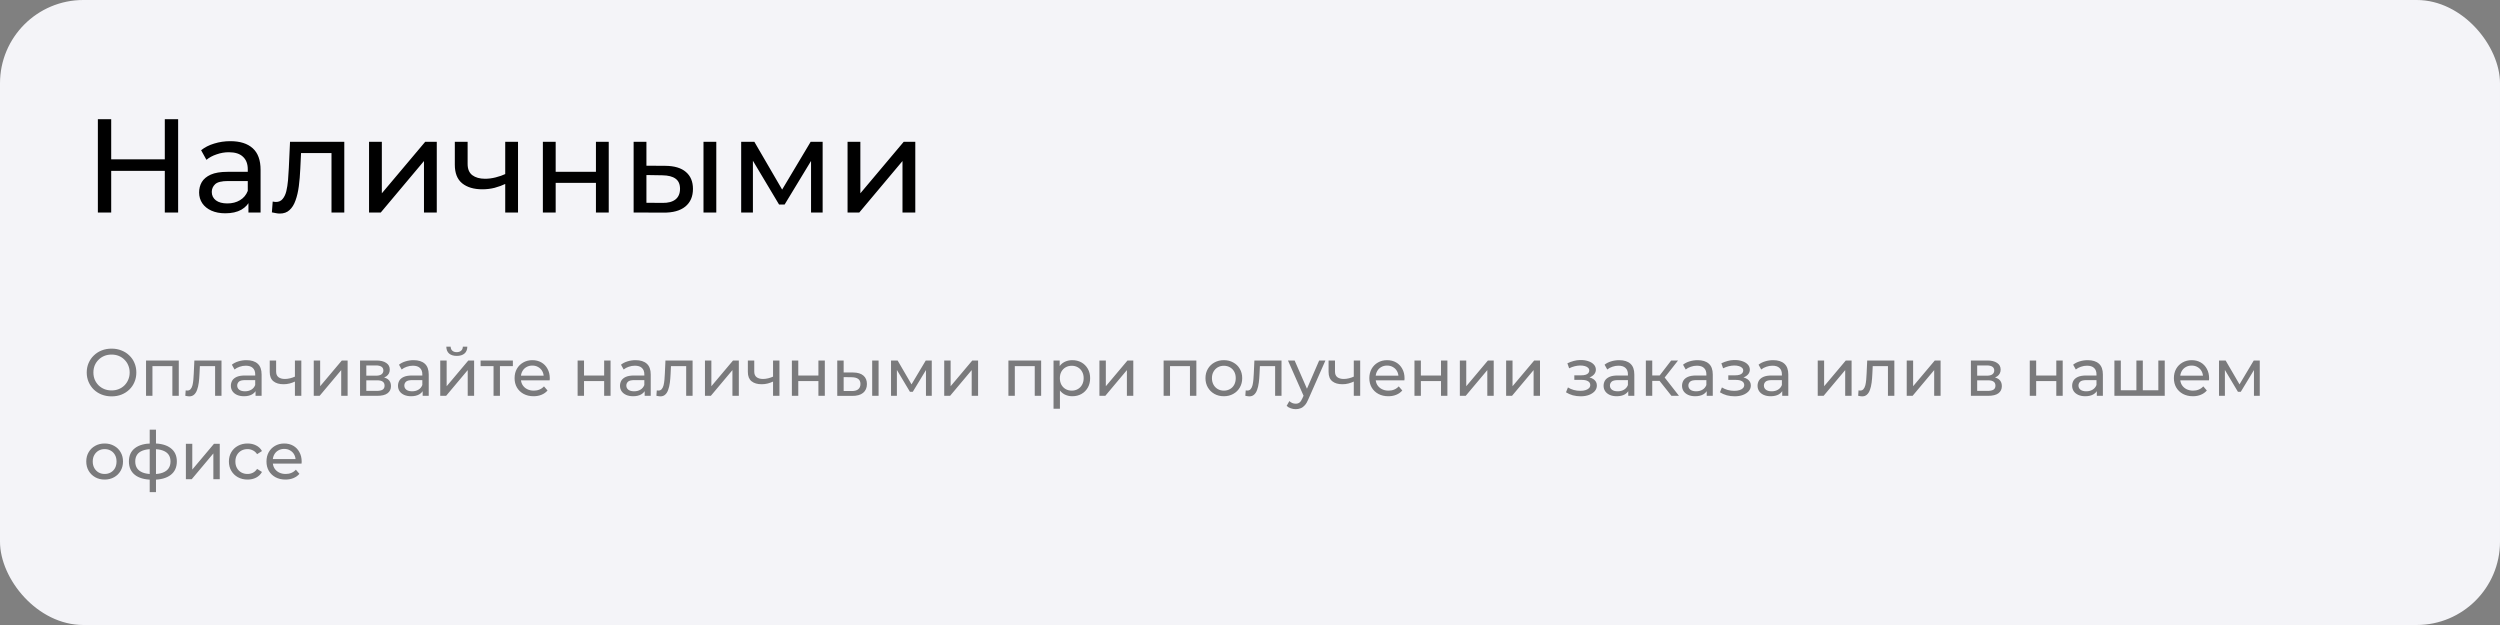
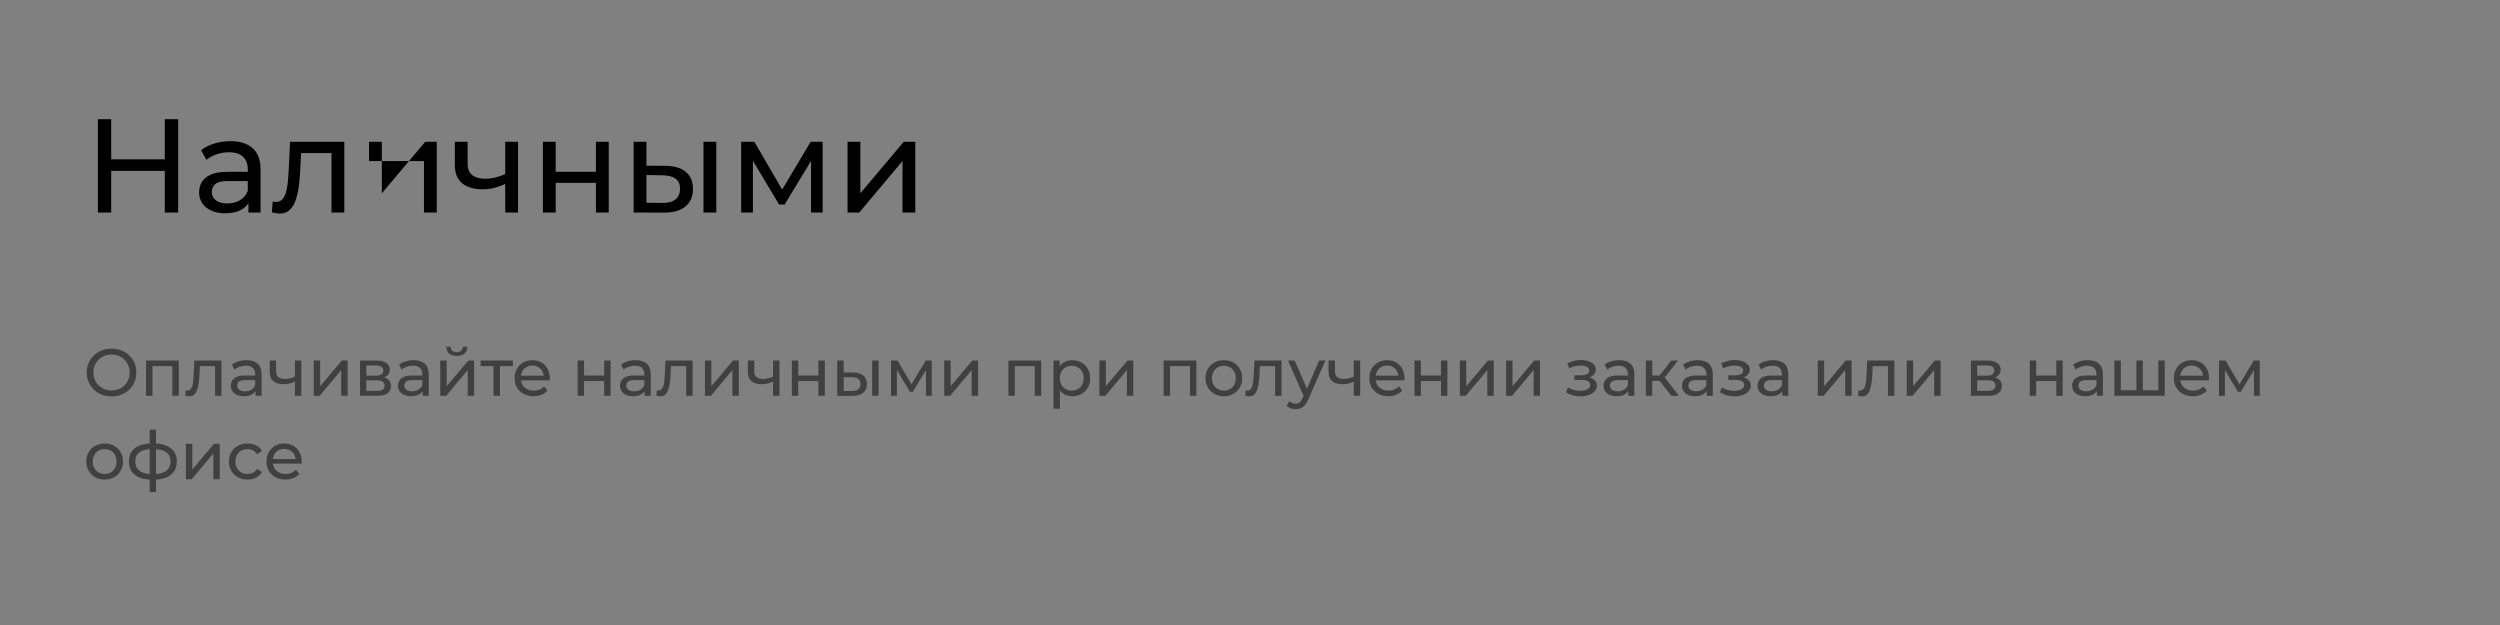
<svg xmlns="http://www.w3.org/2000/svg" width="600" height="150" viewBox="0 0 600 150" fill="none">
  <rect x="0" y="0" width="600" height="150" fill="#808080" stroke="none" />
-   <rect width="600" height="150" rx="20" fill="#F4F4F8" />
-   <path d="M39.552 51V28.6H42.752V51H39.552ZM23.488 51V28.6H26.688V51H23.488ZM26.368 41.016V38.232H39.84V41.016H26.368ZM59.626 51V47.416L59.466 46.744V40.632C59.466 39.331 59.082 38.328 58.314 37.624C57.567 36.899 56.437 36.536 54.922 36.536C53.919 36.536 52.938 36.707 51.978 37.048C51.018 37.368 50.207 37.805 49.546 38.36L48.266 36.056C49.141 35.352 50.186 34.819 51.402 34.456C52.639 34.072 53.93 33.88 55.274 33.88C57.599 33.88 59.391 34.445 60.65 35.576C61.909 36.707 62.538 38.435 62.538 40.76V51H59.626ZM54.058 51.192C52.799 51.192 51.69 50.979 50.73 50.552C49.791 50.125 49.066 49.539 48.554 48.792C48.042 48.024 47.786 47.16 47.786 46.2C47.786 45.283 47.999 44.451 48.426 43.704C48.874 42.957 49.589 42.36 50.57 41.912C51.573 41.464 52.917 41.24 54.602 41.24H59.978V43.448H54.73C53.194 43.448 52.159 43.704 51.626 44.216C51.093 44.728 50.826 45.347 50.826 46.072C50.826 46.904 51.157 47.576 51.818 48.088C52.479 48.579 53.397 48.824 54.57 48.824C55.722 48.824 56.725 48.568 57.578 48.056C58.453 47.544 59.082 46.797 59.466 45.816L60.074 47.928C59.669 48.931 58.954 49.731 57.93 50.328C56.906 50.904 55.615 51.192 54.058 51.192ZM67.142 51.256C66.864 51.256 66.566 51.224 66.246 51.16C65.947 51.117 65.616 51.053 65.254 50.968L65.446 48.376C65.595 48.397 65.734 48.419 65.862 48.44C65.99 48.461 66.107 48.472 66.214 48.472C66.896 48.472 67.43 48.237 67.814 47.768C68.219 47.299 68.518 46.68 68.71 45.912C68.902 45.123 69.04 44.237 69.126 43.256C69.211 42.275 69.275 41.293 69.318 40.312L69.606 34.04H82.63V51H79.558V35.832L80.294 36.728H71.59L72.294 35.8L72.07 40.504C72.006 41.997 71.888 43.395 71.718 44.696C71.547 45.997 71.28 47.139 70.918 48.12C70.576 49.101 70.096 49.869 69.478 50.424C68.88 50.979 68.102 51.256 67.142 51.256ZM88.57 51V34.04H91.642V46.392L102.042 34.04H104.826V51H101.754V38.648L91.386 51H88.57ZM115.781 45.432C113.733 45.432 112.111 44.952 110.917 43.992C109.743 43.032 109.157 41.549 109.157 39.544V34.04H112.229V39.352C112.229 40.568 112.602 41.464 113.349 42.04C114.117 42.616 115.141 42.904 116.421 42.904C117.231 42.904 118.063 42.797 118.917 42.584C119.791 42.371 120.645 42.072 121.477 41.688V44.056C120.581 44.483 119.653 44.824 118.693 45.08C117.754 45.315 116.783 45.432 115.781 45.432ZM121.253 51V34.04H124.325V51H121.253ZM130.289 51V34.04H133.361V41.24H143.025V34.04H146.097V51H143.025V43.896H133.361V51H130.289ZM159.206 51.032L152.07 51V34.04H155.142V39.768L159.718 39.8C161.872 39.821 163.504 40.312 164.614 41.272C165.744 42.232 166.31 43.587 166.31 45.336C166.31 47.171 165.691 48.589 164.454 49.592C163.238 50.573 161.488 51.053 159.206 51.032ZM158.982 48.696C160.347 48.717 161.392 48.44 162.118 47.864C162.843 47.288 163.206 46.435 163.206 45.304C163.206 44.195 162.843 43.384 162.118 42.872C161.414 42.36 160.368 42.093 158.982 42.072L155.142 42.008V48.664L158.982 48.696ZM168.838 51V34.04H171.91V51H168.838ZM177.882 51V34.04H181.05L188.346 46.584H187.066L194.554 34.04H197.434V51H194.65V37.496L195.162 37.784L188.314 49.08H186.97L180.09 37.56L180.698 37.432V51H177.882ZM203.414 51V34.04H206.486V46.392L216.885 34.04H219.67V51H216.597V38.648L206.23 51H203.414Z" fill="black" />
+   <path d="M39.552 51V28.6H42.752V51H39.552ZM23.488 51V28.6H26.688V51H23.488ZM26.368 41.016V38.232H39.84V41.016H26.368ZM59.626 51V47.416L59.466 46.744V40.632C59.466 39.331 59.082 38.328 58.314 37.624C57.567 36.899 56.437 36.536 54.922 36.536C53.919 36.536 52.938 36.707 51.978 37.048C51.018 37.368 50.207 37.805 49.546 38.36L48.266 36.056C49.141 35.352 50.186 34.819 51.402 34.456C52.639 34.072 53.93 33.88 55.274 33.88C57.599 33.88 59.391 34.445 60.65 35.576C61.909 36.707 62.538 38.435 62.538 40.76V51H59.626ZM54.058 51.192C52.799 51.192 51.69 50.979 50.73 50.552C49.791 50.125 49.066 49.539 48.554 48.792C48.042 48.024 47.786 47.16 47.786 46.2C47.786 45.283 47.999 44.451 48.426 43.704C48.874 42.957 49.589 42.36 50.57 41.912C51.573 41.464 52.917 41.24 54.602 41.24H59.978V43.448H54.73C53.194 43.448 52.159 43.704 51.626 44.216C51.093 44.728 50.826 45.347 50.826 46.072C50.826 46.904 51.157 47.576 51.818 48.088C52.479 48.579 53.397 48.824 54.57 48.824C55.722 48.824 56.725 48.568 57.578 48.056C58.453 47.544 59.082 46.797 59.466 45.816L60.074 47.928C59.669 48.931 58.954 49.731 57.93 50.328C56.906 50.904 55.615 51.192 54.058 51.192ZM67.142 51.256C66.864 51.256 66.566 51.224 66.246 51.16C65.947 51.117 65.616 51.053 65.254 50.968L65.446 48.376C65.595 48.397 65.734 48.419 65.862 48.44C65.99 48.461 66.107 48.472 66.214 48.472C66.896 48.472 67.43 48.237 67.814 47.768C68.219 47.299 68.518 46.68 68.71 45.912C68.902 45.123 69.04 44.237 69.126 43.256C69.211 42.275 69.275 41.293 69.318 40.312L69.606 34.04H82.63V51H79.558V35.832L80.294 36.728H71.59L72.294 35.8L72.07 40.504C72.006 41.997 71.888 43.395 71.718 44.696C71.547 45.997 71.28 47.139 70.918 48.12C70.576 49.101 70.096 49.869 69.478 50.424C68.88 50.979 68.102 51.256 67.142 51.256ZM88.57 51V34.04H91.642V46.392L102.042 34.04H104.826V51H101.754V38.648H88.57ZM115.781 45.432C113.733 45.432 112.111 44.952 110.917 43.992C109.743 43.032 109.157 41.549 109.157 39.544V34.04H112.229V39.352C112.229 40.568 112.602 41.464 113.349 42.04C114.117 42.616 115.141 42.904 116.421 42.904C117.231 42.904 118.063 42.797 118.917 42.584C119.791 42.371 120.645 42.072 121.477 41.688V44.056C120.581 44.483 119.653 44.824 118.693 45.08C117.754 45.315 116.783 45.432 115.781 45.432ZM121.253 51V34.04H124.325V51H121.253ZM130.289 51V34.04H133.361V41.24H143.025V34.04H146.097V51H143.025V43.896H133.361V51H130.289ZM159.206 51.032L152.07 51V34.04H155.142V39.768L159.718 39.8C161.872 39.821 163.504 40.312 164.614 41.272C165.744 42.232 166.31 43.587 166.31 45.336C166.31 47.171 165.691 48.589 164.454 49.592C163.238 50.573 161.488 51.053 159.206 51.032ZM158.982 48.696C160.347 48.717 161.392 48.44 162.118 47.864C162.843 47.288 163.206 46.435 163.206 45.304C163.206 44.195 162.843 43.384 162.118 42.872C161.414 42.36 160.368 42.093 158.982 42.072L155.142 42.008V48.664L158.982 48.696ZM168.838 51V34.04H171.91V51H168.838ZM177.882 51V34.04H181.05L188.346 46.584H187.066L194.554 34.04H197.434V51H194.65V37.496L195.162 37.784L188.314 49.08H186.97L180.09 37.56L180.698 37.432V51H177.882ZM203.414 51V34.04H206.486V46.392L216.885 34.04H219.67V51H216.597V38.648L206.23 51H203.414Z" fill="black" />
  <path d="M26.784 95.128C25.931 95.128 25.136 94.984 24.4 94.696C23.675 94.408 23.045 94.008 22.512 93.496C21.979 92.973 21.563 92.365 21.264 91.672C20.965 90.979 20.816 90.221 20.816 89.4C20.816 88.579 20.965 87.821 21.264 87.128C21.563 86.435 21.979 85.832 22.512 85.32C23.045 84.797 23.675 84.392 24.4 84.104C25.125 83.816 25.92 83.672 26.784 83.672C27.637 83.672 28.421 83.816 29.136 84.104C29.861 84.381 30.491 84.781 31.024 85.304C31.568 85.816 31.984 86.419 32.272 87.112C32.571 87.805 32.72 88.568 32.72 89.4C32.72 90.232 32.571 90.995 32.272 91.688C31.984 92.381 31.568 92.989 31.024 93.512C30.491 94.024 29.861 94.424 29.136 94.712C28.421 94.989 27.637 95.128 26.784 95.128ZM26.784 93.704C27.403 93.704 27.973 93.597 28.496 93.384C29.029 93.171 29.488 92.872 29.872 92.488C30.267 92.093 30.571 91.635 30.784 91.112C31.008 90.589 31.12 90.019 31.12 89.4C31.12 88.781 31.008 88.211 30.784 87.688C30.571 87.165 30.267 86.712 29.872 86.328C29.488 85.933 29.029 85.629 28.496 85.416C27.973 85.203 27.403 85.096 26.784 85.096C26.155 85.096 25.573 85.203 25.04 85.416C24.517 85.629 24.059 85.933 23.664 86.328C23.269 86.712 22.96 87.165 22.736 87.688C22.523 88.211 22.416 88.781 22.416 89.4C22.416 90.019 22.523 90.589 22.736 91.112C22.96 91.635 23.269 92.093 23.664 92.488C24.059 92.872 24.517 93.171 25.04 93.384C25.573 93.597 26.155 93.704 26.784 93.704ZM35.05 95V86.52H42.907V95H41.37V87.48L41.739 87.864H36.218L36.587 87.48V95H35.05ZM45.415 95.128C45.276 95.128 45.127 95.112 44.967 95.08C44.817 95.059 44.652 95.027 44.471 94.984L44.567 93.688C44.641 93.699 44.711 93.709 44.775 93.72C44.839 93.731 44.897 93.736 44.951 93.736C45.292 93.736 45.559 93.619 45.751 93.384C45.953 93.149 46.103 92.84 46.199 92.456C46.295 92.061 46.364 91.619 46.407 91.128C46.449 90.637 46.481 90.147 46.503 89.656L46.647 86.52H53.159V95H51.623V87.416L51.991 87.864H47.639L47.991 87.4L47.879 89.752C47.847 90.499 47.788 91.197 47.703 91.848C47.617 92.499 47.484 93.069 47.303 93.56C47.132 94.051 46.892 94.435 46.583 94.712C46.284 94.989 45.895 95.128 45.415 95.128ZM61.329 95V93.208L61.249 92.872V89.816C61.249 89.165 61.057 88.664 60.673 88.312C60.299 87.949 59.734 87.768 58.977 87.768C58.475 87.768 57.985 87.853 57.505 88.024C57.025 88.184 56.619 88.403 56.289 88.68L55.649 87.528C56.086 87.176 56.609 86.909 57.217 86.728C57.835 86.536 58.481 86.44 59.153 86.44C60.315 86.44 61.211 86.723 61.841 87.288C62.47 87.853 62.785 88.717 62.785 89.88V95H61.329ZM58.545 95.096C57.915 95.096 57.361 94.989 56.881 94.776C56.411 94.563 56.049 94.269 55.793 93.896C55.537 93.512 55.409 93.08 55.409 92.6C55.409 92.141 55.515 91.725 55.729 91.352C55.953 90.979 56.31 90.68 56.801 90.456C57.302 90.232 57.974 90.12 58.817 90.12H61.505V91.224H58.881C58.113 91.224 57.595 91.352 57.329 91.608C57.062 91.864 56.929 92.173 56.929 92.536C56.929 92.952 57.094 93.288 57.425 93.544C57.755 93.789 58.214 93.912 58.801 93.912C59.377 93.912 59.878 93.784 60.305 93.528C60.742 93.272 61.057 92.899 61.249 92.408L61.553 93.464C61.35 93.965 60.993 94.365 60.481 94.664C59.969 94.952 59.323 95.096 58.545 95.096ZM68.046 92.216C67.022 92.216 66.212 91.976 65.615 91.496C65.028 91.016 64.734 90.275 64.734 89.272V86.52H66.27V89.176C66.27 89.784 66.457 90.232 66.831 90.52C67.215 90.808 67.727 90.952 68.367 90.952C68.772 90.952 69.188 90.899 69.615 90.792C70.052 90.685 70.478 90.536 70.894 90.344V91.528C70.447 91.741 69.983 91.912 69.502 92.04C69.033 92.157 68.548 92.216 68.046 92.216ZM70.782 95V86.52H72.319V95H70.782ZM75.3 95V86.52H76.837V92.696L82.037 86.52H83.428V95H81.892V88.824L76.709 95H75.3ZM86.41 95V86.52H90.346C91.338 86.52 92.117 86.712 92.682 87.096C93.258 87.469 93.546 88.003 93.546 88.696C93.546 89.389 93.274 89.928 92.73 90.312C92.197 90.685 91.487 90.872 90.602 90.872L90.842 90.456C91.855 90.456 92.607 90.643 93.098 91.016C93.588 91.389 93.834 91.939 93.834 92.664C93.834 93.4 93.556 93.976 93.002 94.392C92.458 94.797 91.621 95 90.49 95H86.41ZM87.914 93.816H90.378C91.018 93.816 91.498 93.72 91.818 93.528C92.138 93.325 92.298 93.005 92.298 92.568C92.298 92.12 92.148 91.795 91.85 91.592C91.562 91.379 91.103 91.272 90.474 91.272H87.914V93.816ZM87.914 90.168H90.218C90.805 90.168 91.247 90.061 91.546 89.848C91.855 89.624 92.01 89.315 92.01 88.92C92.01 88.515 91.855 88.211 91.546 88.008C91.247 87.805 90.805 87.704 90.218 87.704H87.914V90.168ZM101.438 95V93.208L101.358 92.872V89.816C101.358 89.165 101.166 88.664 100.782 88.312C100.409 87.949 99.843 87.768 99.086 87.768C98.585 87.768 98.094 87.853 97.614 88.024C97.134 88.184 96.729 88.403 96.398 88.68L95.758 87.528C96.195 87.176 96.718 86.909 97.326 86.728C97.945 86.536 98.59 86.44 99.262 86.44C100.425 86.44 101.321 86.723 101.95 87.288C102.579 87.853 102.894 88.717 102.894 89.88V95H101.438ZM98.654 95.096C98.025 95.096 97.47 94.989 96.99 94.776C96.521 94.563 96.158 94.269 95.902 93.896C95.646 93.512 95.518 93.08 95.518 92.6C95.518 92.141 95.625 91.725 95.838 91.352C96.062 90.979 96.419 90.68 96.91 90.456C97.411 90.232 98.083 90.12 98.926 90.12H101.614V91.224H98.99C98.222 91.224 97.705 91.352 97.438 91.608C97.171 91.864 97.038 92.173 97.038 92.536C97.038 92.952 97.203 93.288 97.534 93.544C97.865 93.789 98.323 93.912 98.91 93.912C99.486 93.912 99.987 93.784 100.414 93.528C100.851 93.272 101.166 92.899 101.358 92.408L101.662 93.464C101.459 93.965 101.102 94.365 100.59 94.664C100.078 94.952 99.433 95.096 98.654 95.096ZM105.66 95V86.52H107.196V92.696L112.396 86.52H113.788V95H112.252V88.824L107.068 95H105.66ZM109.628 85.416C108.849 85.416 108.236 85.229 107.788 84.856C107.351 84.472 107.127 83.923 107.116 83.208H108.156C108.167 83.613 108.3 83.933 108.556 84.168C108.823 84.403 109.175 84.52 109.612 84.52C110.049 84.52 110.401 84.403 110.668 84.168C110.935 83.933 111.073 83.613 111.084 83.208H112.156C112.145 83.923 111.916 84.472 111.468 84.856C111.02 85.229 110.407 85.416 109.628 85.416ZM118.449 95V87.464L118.833 87.864H115.345V86.52H123.089V87.864H119.617L119.985 87.464V95H118.449ZM128.061 95.096C127.154 95.096 126.354 94.909 125.661 94.536C124.978 94.163 124.445 93.651 124.061 93C123.688 92.349 123.501 91.603 123.501 90.76C123.501 89.917 123.682 89.171 124.045 88.52C124.418 87.869 124.925 87.363 125.565 87C126.216 86.627 126.946 86.44 127.757 86.44C128.578 86.44 129.304 86.621 129.933 86.984C130.562 87.347 131.053 87.859 131.405 88.52C131.768 89.171 131.949 89.933 131.949 90.808C131.949 90.872 131.944 90.947 131.933 91.032C131.933 91.117 131.928 91.197 131.917 91.272H124.701V90.168H131.117L130.493 90.552C130.504 90.008 130.392 89.523 130.157 89.096C129.922 88.669 129.597 88.339 129.181 88.104C128.776 87.859 128.301 87.736 127.757 87.736C127.224 87.736 126.749 87.859 126.333 88.104C125.917 88.339 125.592 88.675 125.357 89.112C125.122 89.539 125.005 90.029 125.005 90.584V90.84C125.005 91.405 125.133 91.912 125.389 92.36C125.656 92.797 126.024 93.139 126.493 93.384C126.962 93.629 127.501 93.752 128.109 93.752C128.61 93.752 129.064 93.667 129.469 93.496C129.885 93.325 130.248 93.069 130.557 92.728L131.405 93.72C131.021 94.168 130.541 94.509 129.965 94.744C129.4 94.979 128.765 95.096 128.061 95.096ZM138.629 95V86.52H140.165V90.12H144.997V86.52H146.533V95H144.997V91.448H140.165V95H138.629ZM154.719 95V93.208L154.639 92.872V89.816C154.639 89.165 154.447 88.664 154.063 88.312C153.69 87.949 153.125 87.768 152.367 87.768C151.866 87.768 151.375 87.853 150.895 88.024C150.415 88.184 150.01 88.403 149.679 88.68L149.039 87.528C149.477 87.176 149.999 86.909 150.607 86.728C151.226 86.536 151.871 86.44 152.543 86.44C153.706 86.44 154.602 86.723 155.231 87.288C155.861 87.853 156.175 88.717 156.175 89.88V95H154.719ZM151.935 95.096C151.306 95.096 150.751 94.989 150.271 94.776C149.802 94.563 149.439 94.269 149.183 93.896C148.927 93.512 148.799 93.08 148.799 92.6C148.799 92.141 148.906 91.725 149.119 91.352C149.343 90.979 149.701 90.68 150.191 90.456C150.693 90.232 151.365 90.12 152.207 90.12H154.895V91.224H152.271C151.503 91.224 150.986 91.352 150.719 91.608C150.453 91.864 150.319 92.173 150.319 92.536C150.319 92.952 150.485 93.288 150.815 93.544C151.146 93.789 151.605 93.912 152.191 93.912C152.767 93.912 153.269 93.784 153.695 93.528C154.133 93.272 154.447 92.899 154.639 92.408L154.943 93.464C154.741 93.965 154.383 94.365 153.871 94.664C153.359 94.952 152.714 95.096 151.935 95.096ZM158.477 95.128C158.338 95.128 158.189 95.112 158.029 95.08C157.88 95.059 157.714 95.027 157.533 94.984L157.629 93.688C157.704 93.699 157.773 93.709 157.837 93.72C157.901 93.731 157.96 93.736 158.013 93.736C158.354 93.736 158.621 93.619 158.813 93.384C159.016 93.149 159.165 92.84 159.261 92.456C159.357 92.061 159.426 91.619 159.469 91.128C159.512 90.637 159.544 90.147 159.565 89.656L159.709 86.52H166.221V95H164.685V87.416L165.053 87.864H160.701L161.053 87.4L160.941 89.752C160.909 90.499 160.85 91.197 160.765 91.848C160.68 92.499 160.546 93.069 160.365 93.56C160.194 94.051 159.954 94.435 159.645 94.712C159.346 94.989 158.957 95.128 158.477 95.128ZM169.191 95V86.52H170.727V92.696L175.927 86.52H177.319V95H175.783V88.824L170.599 95H169.191ZM182.797 92.216C181.773 92.216 180.962 91.976 180.365 91.496C179.778 91.016 179.485 90.275 179.485 89.272V86.52H181.021V89.176C181.021 89.784 181.207 90.232 181.581 90.52C181.965 90.808 182.477 90.952 183.117 90.952C183.522 90.952 183.938 90.899 184.365 90.792C184.802 90.685 185.229 90.536 185.645 90.344V91.528C185.197 91.741 184.733 91.912 184.253 92.04C183.783 92.157 183.298 92.216 182.797 92.216ZM185.533 95V86.52H187.069V95H185.533ZM190.051 95V86.52H191.587V90.12H196.419V86.52H197.955V95H196.419V91.448H191.587V95H190.051ZM204.509 95.016L200.941 95V86.52H202.477V89.384L204.765 89.4C205.842 89.411 206.658 89.656 207.213 90.136C207.778 90.616 208.061 91.293 208.061 92.168C208.061 93.085 207.752 93.795 207.133 94.296C206.525 94.787 205.65 95.027 204.509 95.016ZM204.397 93.848C205.08 93.859 205.602 93.72 205.965 93.432C206.328 93.144 206.509 92.717 206.509 92.152C206.509 91.597 206.328 91.192 205.965 90.936C205.613 90.68 205.09 90.547 204.397 90.536L202.477 90.504V93.832L204.397 93.848ZM209.325 95V86.52H210.861V95H209.325ZM213.847 95V86.52H215.431L219.079 92.792H218.439L222.183 86.52H223.623V95H222.231V88.248L222.487 88.392L219.063 94.04H218.391L214.951 88.28L215.255 88.216V95H213.847ZM226.613 95V86.52H228.149V92.696L233.349 86.52H234.741V95H233.205V88.824L228.021 95H226.613ZM242.019 95V86.52H249.875V95H248.339V87.48L248.707 87.864H243.187L243.555 87.48V95H242.019ZM257.343 95.096C256.639 95.096 255.994 94.936 255.407 94.616C254.831 94.285 254.367 93.8 254.015 93.16C253.674 92.52 253.503 91.72 253.503 90.76C253.503 89.8 253.669 89 253.999 88.36C254.341 87.72 254.799 87.24 255.375 86.92C255.962 86.6 256.618 86.44 257.343 86.44C258.175 86.44 258.911 86.621 259.551 86.984C260.191 87.347 260.698 87.853 261.071 88.504C261.445 89.144 261.631 89.896 261.631 90.76C261.631 91.624 261.445 92.381 261.071 93.032C260.698 93.683 260.191 94.189 259.551 94.552C258.911 94.915 258.175 95.096 257.343 95.096ZM252.847 98.104V86.52H254.319V88.808L254.223 90.776L254.383 92.744V98.104H252.847ZM257.215 93.752C257.759 93.752 258.245 93.629 258.671 93.384C259.109 93.139 259.45 92.792 259.695 92.344C259.951 91.885 260.079 91.357 260.079 90.76C260.079 90.152 259.951 89.629 259.695 89.192C259.45 88.744 259.109 88.397 258.671 88.152C258.245 87.907 257.759 87.784 257.215 87.784C256.682 87.784 256.197 87.907 255.759 88.152C255.333 88.397 254.991 88.744 254.735 89.192C254.49 89.629 254.367 90.152 254.367 90.76C254.367 91.357 254.49 91.885 254.735 92.344C254.991 92.792 255.333 93.139 255.759 93.384C256.197 93.629 256.682 93.752 257.215 93.752ZM263.863 95V86.52H265.399V92.696L270.599 86.52H271.991V95H270.455V88.824L265.271 95H263.863ZM279.269 95V86.52H287.125V95H285.589V87.48L285.957 87.864H280.437L280.805 87.48V95H279.269ZM293.729 95.096C292.876 95.096 292.119 94.909 291.457 94.536C290.796 94.163 290.273 93.651 289.889 93C289.505 92.339 289.313 91.592 289.313 90.76C289.313 89.917 289.505 89.171 289.889 88.52C290.273 87.869 290.796 87.363 291.457 87C292.119 86.627 292.876 86.44 293.729 86.44C294.572 86.44 295.324 86.627 295.985 87C296.657 87.363 297.18 87.869 297.553 88.52C297.937 89.16 298.129 89.907 298.129 90.76C298.129 91.603 297.937 92.349 297.553 93C297.18 93.651 296.657 94.163 295.985 94.536C295.324 94.909 294.572 95.096 293.729 95.096ZM293.729 93.752C294.273 93.752 294.759 93.629 295.185 93.384C295.623 93.139 295.964 92.792 296.209 92.344C296.455 91.885 296.577 91.357 296.577 90.76C296.577 90.152 296.455 89.629 296.209 89.192C295.964 88.744 295.623 88.397 295.185 88.152C294.759 87.907 294.273 87.784 293.729 87.784C293.185 87.784 292.7 87.907 292.273 88.152C291.847 88.397 291.505 88.744 291.249 89.192C290.993 89.629 290.865 90.152 290.865 90.76C290.865 91.357 290.993 91.885 291.249 92.344C291.505 92.792 291.847 93.139 292.273 93.384C292.7 93.629 293.185 93.752 293.729 93.752ZM299.821 95.128C299.682 95.128 299.533 95.112 299.373 95.08C299.224 95.059 299.058 95.027 298.877 94.984L298.973 93.688C299.048 93.699 299.117 93.709 299.181 93.72C299.245 93.731 299.304 93.736 299.357 93.736C299.698 93.736 299.965 93.619 300.157 93.384C300.36 93.149 300.509 92.84 300.605 92.456C300.701 92.061 300.77 91.619 300.813 91.128C300.856 90.637 300.888 90.147 300.909 89.656L301.053 86.52H307.565V95H306.029V87.416L306.397 87.864H302.045L302.397 87.4L302.285 89.752C302.253 90.499 302.194 91.197 302.109 91.848C302.024 92.499 301.89 93.069 301.709 93.56C301.538 94.051 301.298 94.435 300.989 94.712C300.69 94.989 300.301 95.128 299.821 95.128ZM310.967 98.2C310.562 98.2 310.167 98.131 309.783 97.992C309.399 97.864 309.068 97.672 308.791 97.416L309.447 96.264C309.66 96.467 309.895 96.621 310.151 96.728C310.407 96.835 310.679 96.888 310.967 96.888C311.34 96.888 311.65 96.792 311.895 96.6C312.14 96.408 312.37 96.067 312.583 95.576L313.111 94.408L313.271 94.216L316.599 86.52H318.103L313.991 95.848C313.746 96.445 313.468 96.915 313.159 97.256C312.86 97.597 312.53 97.837 312.167 97.976C311.804 98.125 311.404 98.2 310.967 98.2ZM312.983 95.272L309.111 86.52H310.711L314.007 94.072L312.983 95.272ZM322.172 92.216C321.148 92.216 320.337 91.976 319.74 91.496C319.153 91.016 318.86 90.275 318.86 89.272V86.52H320.396V89.176C320.396 89.784 320.582 90.232 320.956 90.52C321.34 90.808 321.852 90.952 322.492 90.952C322.897 90.952 323.313 90.899 323.74 90.792C324.177 90.685 324.604 90.536 325.02 90.344V91.528C324.572 91.741 324.108 91.912 323.628 92.04C323.158 92.157 322.673 92.216 322.172 92.216ZM324.908 95V86.52H326.444V95H324.908ZM333.202 95.096C332.295 95.096 331.495 94.909 330.802 94.536C330.119 94.163 329.586 93.651 329.202 93C328.828 92.349 328.642 91.603 328.642 90.76C328.642 89.917 328.823 89.171 329.186 88.52C329.559 87.869 330.066 87.363 330.706 87C331.356 86.627 332.087 86.44 332.898 86.44C333.719 86.44 334.444 86.621 335.074 86.984C335.703 87.347 336.194 87.859 336.546 88.52C336.908 89.171 337.09 89.933 337.09 90.808C337.09 90.872 337.084 90.947 337.074 91.032C337.074 91.117 337.068 91.197 337.058 91.272H329.842V90.168H336.258L335.634 90.552C335.644 90.008 335.532 89.523 335.298 89.096C335.063 88.669 334.738 88.339 334.322 88.104C333.916 87.859 333.442 87.736 332.898 87.736C332.364 87.736 331.89 87.859 331.474 88.104C331.058 88.339 330.732 88.675 330.498 89.112C330.263 89.539 330.146 90.029 330.146 90.584V90.84C330.146 91.405 330.274 91.912 330.53 92.36C330.796 92.797 331.164 93.139 331.634 93.384C332.103 93.629 332.642 93.752 333.25 93.752C333.751 93.752 334.204 93.667 334.61 93.496C335.026 93.325 335.388 93.069 335.698 92.728L336.546 93.72C336.162 94.168 335.682 94.509 335.106 94.744C334.54 94.979 333.906 95.096 333.202 95.096ZM339.472 95V86.52H341.008V90.12H345.84V86.52H347.376V95H345.84V91.448H341.008V95H339.472ZM350.363 95V86.52H351.899V92.696L357.099 86.52H358.491V95H356.955V88.824L351.771 95H350.363ZM361.472 95V86.52H363.008V92.696L368.208 86.52H369.6V95H368.064V88.824L362.88 95H361.472ZM379.359 95.112C378.719 95.112 378.089 95.032 377.471 94.872C376.863 94.701 376.319 94.461 375.839 94.152L376.303 92.984C376.708 93.24 377.172 93.443 377.695 93.592C378.217 93.731 378.745 93.8 379.279 93.8C379.769 93.8 380.191 93.741 380.543 93.624C380.905 93.507 381.183 93.347 381.375 93.144C381.567 92.931 381.663 92.685 381.663 92.408C381.663 92.013 381.487 91.709 381.135 91.496C380.783 91.283 380.292 91.176 379.663 91.176H377.839V90.072H379.567C379.94 90.072 380.265 90.029 380.543 89.944C380.82 89.859 381.033 89.731 381.183 89.56C381.343 89.379 381.423 89.171 381.423 88.936C381.423 88.68 381.332 88.461 381.151 88.28C380.969 88.099 380.713 87.96 380.383 87.864C380.063 87.768 379.684 87.72 379.247 87.72C378.82 87.731 378.383 87.789 377.935 87.896C377.497 88.003 377.049 88.168 376.591 88.392L376.175 87.192C376.687 86.947 377.188 86.76 377.679 86.632C378.18 86.493 378.676 86.419 379.167 86.408C379.903 86.387 380.559 86.472 381.135 86.664C381.711 86.845 382.164 87.112 382.495 87.464C382.836 87.816 383.007 88.232 383.007 88.712C383.007 89.117 382.879 89.48 382.623 89.8C382.367 90.109 382.025 90.355 381.599 90.536C381.172 90.717 380.681 90.808 380.127 90.808L380.191 90.44C381.14 90.44 381.887 90.627 382.431 91C382.975 91.373 383.247 91.88 383.247 92.52C383.247 93.032 383.076 93.485 382.735 93.88C382.393 94.264 381.929 94.568 381.343 94.792C380.767 95.005 380.105 95.112 379.359 95.112ZM390.782 95V93.208L390.702 92.872V89.816C390.702 89.165 390.51 88.664 390.126 88.312C389.752 87.949 389.187 87.768 388.43 87.768C387.928 87.768 387.438 87.853 386.958 88.024C386.478 88.184 386.072 88.403 385.742 88.68L385.102 87.528C385.539 87.176 386.062 86.909 386.67 86.728C387.288 86.536 387.934 86.44 388.606 86.44C389.768 86.44 390.664 86.723 391.294 87.288C391.923 87.853 392.238 88.717 392.238 89.88V95H390.782ZM387.998 95.096C387.368 95.096 386.814 94.989 386.334 94.776C385.864 94.563 385.502 94.269 385.246 93.896C384.99 93.512 384.862 93.08 384.862 92.6C384.862 92.141 384.968 91.725 385.182 91.352C385.406 90.979 385.763 90.68 386.254 90.456C386.755 90.232 387.427 90.12 388.27 90.12H390.958V91.224H388.334C387.566 91.224 387.048 91.352 386.782 91.608C386.515 91.864 386.382 92.173 386.382 92.536C386.382 92.952 386.547 93.288 386.878 93.544C387.208 93.789 387.667 93.912 388.254 93.912C388.83 93.912 389.331 93.784 389.758 93.528C390.195 93.272 390.51 92.899 390.702 92.408L391.006 93.464C390.803 93.965 390.446 94.365 389.934 94.664C389.422 94.952 388.776 95.096 387.998 95.096ZM401.148 95L397.868 90.872L399.132 90.104L402.956 95H401.148ZM395.004 95V86.52H396.54V95H395.004ZM396.076 91.416V90.104H398.876V91.416H396.076ZM399.26 90.936L397.836 90.744L401.084 86.52H402.732L399.26 90.936ZM409.61 95V93.208L409.53 92.872V89.816C409.53 89.165 409.338 88.664 408.954 88.312C408.581 87.949 408.015 87.768 407.258 87.768C406.757 87.768 406.266 87.853 405.786 88.024C405.306 88.184 404.901 88.403 404.57 88.68L403.93 87.528C404.367 87.176 404.89 86.909 405.498 86.728C406.117 86.536 406.762 86.44 407.434 86.44C408.597 86.44 409.493 86.723 410.122 87.288C410.751 87.853 411.066 88.717 411.066 89.88V95H409.61ZM406.826 95.096C406.197 95.096 405.642 94.989 405.162 94.776C404.693 94.563 404.33 94.269 404.074 93.896C403.818 93.512 403.69 93.08 403.69 92.6C403.69 92.141 403.797 91.725 404.01 91.352C404.234 90.979 404.591 90.68 405.082 90.456C405.583 90.232 406.255 90.12 407.098 90.12H409.786V91.224H407.162C406.394 91.224 405.877 91.352 405.61 91.608C405.343 91.864 405.21 92.173 405.21 92.536C405.21 92.952 405.375 93.288 405.706 93.544C406.037 93.789 406.495 93.912 407.082 93.912C407.658 93.912 408.159 93.784 408.586 93.528C409.023 93.272 409.338 92.899 409.53 92.408L409.834 93.464C409.631 93.965 409.274 94.365 408.762 94.664C408.25 94.952 407.605 95.096 406.826 95.096ZM416.312 95.112C415.672 95.112 415.042 95.032 414.424 94.872C413.816 94.701 413.272 94.461 412.792 94.152L413.256 92.984C413.661 93.24 414.125 93.443 414.648 93.592C415.17 93.731 415.698 93.8 416.232 93.8C416.722 93.8 417.144 93.741 417.496 93.624C417.858 93.507 418.136 93.347 418.328 93.144C418.52 92.931 418.616 92.685 418.616 92.408C418.616 92.013 418.44 91.709 418.088 91.496C417.736 91.283 417.245 91.176 416.616 91.176H414.792V90.072H416.52C416.893 90.072 417.218 90.029 417.496 89.944C417.773 89.859 417.986 89.731 418.136 89.56C418.296 89.379 418.376 89.171 418.376 88.936C418.376 88.68 418.285 88.461 418.104 88.28C417.922 88.099 417.666 87.96 417.336 87.864C417.016 87.768 416.637 87.72 416.2 87.72C415.773 87.731 415.336 87.789 414.888 87.896C414.45 88.003 414.002 88.168 413.544 88.392L413.128 87.192C413.64 86.947 414.141 86.76 414.632 86.632C415.133 86.493 415.629 86.419 416.12 86.408C416.856 86.387 417.512 86.472 418.088 86.664C418.664 86.845 419.117 87.112 419.448 87.464C419.789 87.816 419.96 88.232 419.96 88.712C419.96 89.117 419.832 89.48 419.576 89.8C419.32 90.109 418.978 90.355 418.552 90.536C418.125 90.717 417.634 90.808 417.08 90.808L417.144 90.44C418.093 90.44 418.84 90.627 419.384 91C419.928 91.373 420.2 91.88 420.2 92.52C420.2 93.032 420.029 93.485 419.688 93.88C419.346 94.264 418.882 94.568 418.296 94.792C417.72 95.005 417.058 95.112 416.312 95.112ZM427.735 95V93.208L427.655 92.872V89.816C427.655 89.165 427.463 88.664 427.079 88.312C426.706 87.949 426.14 87.768 425.383 87.768C424.882 87.768 424.391 87.853 423.911 88.024C423.431 88.184 423.026 88.403 422.695 88.68L422.055 87.528C422.492 87.176 423.015 86.909 423.623 86.728C424.242 86.536 424.887 86.44 425.559 86.44C426.722 86.44 427.618 86.723 428.247 87.288C428.876 87.853 429.191 88.717 429.191 89.88V95H427.735ZM424.951 95.096C424.322 95.096 423.767 94.989 423.287 94.776C422.818 94.563 422.455 94.269 422.199 93.896C421.943 93.512 421.815 93.08 421.815 92.6C421.815 92.141 421.922 91.725 422.135 91.352C422.359 90.979 422.716 90.68 423.207 90.456C423.708 90.232 424.38 90.12 425.223 90.12H427.911V91.224H425.287C424.519 91.224 424.002 91.352 423.735 91.608C423.468 91.864 423.335 92.173 423.335 92.536C423.335 92.952 423.5 93.288 423.831 93.544C424.162 93.789 424.62 93.912 425.207 93.912C425.783 93.912 426.284 93.784 426.711 93.528C427.148 93.272 427.463 92.899 427.655 92.408L427.959 93.464C427.756 93.965 427.399 94.365 426.887 94.664C426.375 94.952 425.73 95.096 424.951 95.096ZM436.254 95V86.52H437.79V92.696L442.99 86.52H444.382V95H442.846V88.824L437.662 95H436.254ZM446.899 95.128C446.76 95.128 446.611 95.112 446.451 95.08C446.302 95.059 446.136 95.027 445.955 94.984L446.051 93.688C446.126 93.699 446.195 93.709 446.259 93.72C446.323 93.731 446.382 93.736 446.435 93.736C446.776 93.736 447.043 93.619 447.235 93.384C447.438 93.149 447.587 92.84 447.683 92.456C447.779 92.061 447.848 91.619 447.891 91.128C447.934 90.637 447.966 90.147 447.987 89.656L448.131 86.52H454.643V95H453.107V87.416L453.475 87.864H449.123L449.475 87.4L449.363 89.752C449.331 90.499 449.272 91.197 449.187 91.848C449.102 92.499 448.968 93.069 448.787 93.56C448.616 94.051 448.376 94.435 448.067 94.712C447.768 94.989 447.379 95.128 446.899 95.128ZM457.613 95V86.52H459.149V92.696L464.349 86.52H465.741V95H464.205V88.824L459.021 95H457.613ZM473.019 95V86.52H476.955C477.947 86.52 478.726 86.712 479.291 87.096C479.867 87.469 480.155 88.003 480.155 88.696C480.155 89.389 479.883 89.928 479.339 90.312C478.806 90.685 478.097 90.872 477.211 90.872L477.451 90.456C478.465 90.456 479.217 90.643 479.707 91.016C480.198 91.389 480.443 91.939 480.443 92.664C480.443 93.4 480.166 93.976 479.611 94.392C479.067 94.797 478.23 95 477.099 95H473.019ZM474.523 93.816H476.987C477.627 93.816 478.107 93.72 478.427 93.528C478.747 93.325 478.907 93.005 478.907 92.568C478.907 92.12 478.758 91.795 478.459 91.592C478.171 91.379 477.713 91.272 477.083 91.272H474.523V93.816ZM474.523 90.168H476.827C477.414 90.168 477.857 90.061 478.155 89.848C478.465 89.624 478.619 89.315 478.619 88.92C478.619 88.515 478.465 88.211 478.155 88.008C477.857 87.805 477.414 87.704 476.827 87.704H474.523V90.168ZM487.144 95V86.52H488.68V90.12H493.512V86.52H495.048V95H493.512V91.448H488.68V95H487.144ZM503.235 95V93.208L503.155 92.872V89.816C503.155 89.165 502.963 88.664 502.579 88.312C502.206 87.949 501.64 87.768 500.883 87.768C500.382 87.768 499.891 87.853 499.411 88.024C498.931 88.184 498.526 88.403 498.195 88.68L497.555 87.528C497.992 87.176 498.515 86.909 499.123 86.728C499.742 86.536 500.387 86.44 501.059 86.44C502.222 86.44 503.118 86.723 503.747 87.288C504.376 87.853 504.691 88.717 504.691 89.88V95H503.235ZM500.451 95.096C499.822 95.096 499.267 94.989 498.787 94.776C498.318 94.563 497.955 94.269 497.699 93.896C497.443 93.512 497.315 93.08 497.315 92.6C497.315 92.141 497.422 91.725 497.635 91.352C497.859 90.979 498.216 90.68 498.707 90.456C499.208 90.232 499.88 90.12 500.723 90.12H503.411V91.224H500.787C500.019 91.224 499.502 91.352 499.235 91.608C498.968 91.864 498.835 92.173 498.835 92.536C498.835 92.952 499 93.288 499.331 93.544C499.662 93.789 500.12 93.912 500.707 93.912C501.283 93.912 501.784 93.784 502.211 93.528C502.648 93.272 502.963 92.899 503.155 92.408L503.459 93.464C503.256 93.965 502.899 94.365 502.387 94.664C501.875 94.952 501.23 95.096 500.451 95.096ZM507.457 95V86.52H508.993V94.056L508.625 93.656H513.089L512.737 94.056V86.52H514.273V94.056L513.889 93.656H518.369L518.001 94.056V86.52H519.537V95H507.457ZM526.295 95.096C525.389 95.096 524.589 94.909 523.895 94.536C523.213 94.163 522.679 93.651 522.295 93C521.922 92.349 521.735 91.603 521.735 90.76C521.735 89.917 521.917 89.171 522.279 88.52C522.653 87.869 523.159 87.363 523.799 87C524.45 86.627 525.181 86.44 525.991 86.44C526.813 86.44 527.538 86.621 528.167 86.984C528.797 87.347 529.287 87.859 529.639 88.52C530.002 89.171 530.183 89.933 530.183 90.808C530.183 90.872 530.178 90.947 530.167 91.032C530.167 91.117 530.162 91.197 530.151 91.272H522.935V90.168H529.351L528.727 90.552C528.738 90.008 528.626 89.523 528.391 89.096C528.157 88.669 527.831 88.339 527.415 88.104C527.01 87.859 526.535 87.736 525.991 87.736C525.458 87.736 524.983 87.859 524.567 88.104C524.151 88.339 523.826 88.675 523.591 89.112C523.357 89.539 523.239 90.029 523.239 90.584V90.84C523.239 91.405 523.367 91.912 523.623 92.36C523.89 92.797 524.258 93.139 524.727 93.384C525.197 93.629 525.735 93.752 526.343 93.752C526.845 93.752 527.298 93.667 527.703 93.496C528.119 93.325 528.482 93.069 528.791 92.728L529.639 93.72C529.255 94.168 528.775 94.509 528.199 94.744C527.634 94.979 526.999 95.096 526.295 95.096ZM532.566 95V86.52H534.15L537.798 92.792H537.158L540.902 86.52H542.342V95H540.95V88.248L541.206 88.392L537.782 94.04H537.11L533.67 88.28L533.974 88.216V95H532.566ZM25.12 115.096C24.267 115.096 23.509 114.909 22.848 114.536C22.187 114.163 21.664 113.651 21.28 113C20.896 112.339 20.704 111.592 20.704 110.76C20.704 109.917 20.896 109.171 21.28 108.52C21.664 107.869 22.187 107.363 22.848 107C23.509 106.627 24.267 106.44 25.12 106.44C25.963 106.44 26.715 106.627 27.376 107C28.048 107.363 28.571 107.869 28.944 108.52C29.328 109.16 29.52 109.907 29.52 110.76C29.52 111.603 29.328 112.349 28.944 113C28.571 113.651 28.048 114.163 27.376 114.536C26.715 114.909 25.963 115.096 25.12 115.096ZM25.12 113.752C25.664 113.752 26.149 113.629 26.576 113.384C27.013 113.139 27.355 112.792 27.6 112.344C27.845 111.885 27.968 111.357 27.968 110.76C27.968 110.152 27.845 109.629 27.6 109.192C27.355 108.744 27.013 108.397 26.576 108.152C26.149 107.907 25.664 107.784 25.12 107.784C24.576 107.784 24.091 107.907 23.664 108.152C23.237 108.397 22.896 108.744 22.64 109.192C22.384 109.629 22.256 110.152 22.256 110.76C22.256 111.357 22.384 111.885 22.64 112.344C22.896 112.792 23.237 113.139 23.664 113.384C24.091 113.629 24.576 113.752 25.12 113.752ZM36.426 115.128C34.687 115.107 33.338 114.723 32.378 113.976C31.418 113.219 30.938 112.141 30.938 110.744C30.938 109.357 31.418 108.296 32.378 107.56C33.349 106.813 34.714 106.435 36.474 106.424C36.495 106.424 36.527 106.424 36.57 106.424C36.623 106.424 36.671 106.424 36.714 106.424C36.767 106.424 36.799 106.424 36.81 106.424C38.591 106.424 39.973 106.797 40.954 107.544C41.946 108.291 42.442 109.357 42.442 110.744C42.442 112.152 41.946 113.235 40.954 113.992C39.962 114.749 38.575 115.128 36.794 115.128C36.783 115.128 36.746 115.128 36.682 115.128C36.629 115.128 36.575 115.128 36.522 115.128C36.469 115.128 36.437 115.128 36.426 115.128ZM36.522 113.784C36.543 113.784 36.581 113.784 36.634 113.784C36.698 113.784 36.741 113.784 36.762 113.784C37.69 113.784 38.458 113.667 39.066 113.432C39.685 113.197 40.149 112.856 40.458 112.408C40.767 111.96 40.922 111.405 40.922 110.744C40.922 110.093 40.767 109.549 40.458 109.112C40.149 108.675 39.685 108.344 39.066 108.12C38.458 107.896 37.69 107.784 36.762 107.784C36.741 107.784 36.698 107.784 36.634 107.784C36.57 107.784 36.533 107.784 36.522 107.784C35.615 107.784 34.858 107.901 34.25 108.136C33.653 108.36 33.205 108.691 32.906 109.128C32.607 109.565 32.458 110.104 32.458 110.744C32.458 111.395 32.607 111.944 32.906 112.392C33.215 112.84 33.669 113.181 34.266 113.416C34.874 113.651 35.626 113.773 36.522 113.784ZM35.93 118.104V103.128H37.434V118.104H35.93ZM44.613 115V106.52H46.149V112.696L51.349 106.52H52.741V115H51.205V108.824L46.021 115H44.613ZM59.418 115.096C58.554 115.096 57.781 114.909 57.098 114.536C56.426 114.163 55.898 113.651 55.514 113C55.13 112.349 54.938 111.603 54.938 110.76C54.938 109.917 55.13 109.171 55.514 108.52C55.898 107.869 56.426 107.363 57.098 107C57.781 106.627 58.554 106.44 59.418 106.44C60.186 106.44 60.869 106.595 61.466 106.904C62.074 107.203 62.544 107.651 62.874 108.248L61.706 109C61.429 108.584 61.088 108.28 60.682 108.088C60.288 107.885 59.861 107.784 59.402 107.784C58.848 107.784 58.352 107.907 57.914 108.152C57.477 108.397 57.13 108.744 56.874 109.192C56.618 109.629 56.49 110.152 56.49 110.76C56.49 111.368 56.618 111.896 56.874 112.344C57.13 112.792 57.477 113.139 57.914 113.384C58.352 113.629 58.848 113.752 59.402 113.752C59.861 113.752 60.288 113.656 60.682 113.464C61.088 113.261 61.429 112.952 61.706 112.536L62.874 113.272C62.544 113.859 62.074 114.312 61.466 114.632C60.869 114.941 60.186 115.096 59.418 115.096ZM68.514 115.096C67.607 115.096 66.807 114.909 66.114 114.536C65.431 114.163 64.898 113.651 64.514 113C64.141 112.349 63.954 111.603 63.954 110.76C63.954 109.917 64.135 109.171 64.498 108.52C64.871 107.869 65.378 107.363 66.018 107C66.669 106.627 67.399 106.44 68.21 106.44C69.031 106.44 69.757 106.621 70.386 106.984C71.015 107.347 71.506 107.859 71.858 108.52C72.221 109.171 72.402 109.933 72.402 110.808C72.402 110.872 72.397 110.947 72.386 111.032C72.386 111.117 72.381 111.197 72.37 111.272H65.154V110.168H71.57L70.946 110.552C70.957 110.008 70.845 109.523 70.61 109.096C70.375 108.669 70.05 108.339 69.634 108.104C69.229 107.859 68.754 107.736 68.21 107.736C67.677 107.736 67.202 107.859 66.786 108.104C66.37 108.339 66.045 108.675 65.81 109.112C65.575 109.539 65.458 110.029 65.458 110.584V110.84C65.458 111.405 65.586 111.912 65.842 112.36C66.109 112.797 66.477 113.139 66.946 113.384C67.415 113.629 67.954 113.752 68.562 113.752C69.063 113.752 69.517 113.667 69.922 113.496C70.338 113.325 70.701 113.069 71.01 112.728L71.858 113.72C71.474 114.168 70.994 114.509 70.418 114.744C69.853 114.979 69.218 115.096 68.514 115.096Z" fill="black" fill-opacity="0.5" />
</svg>